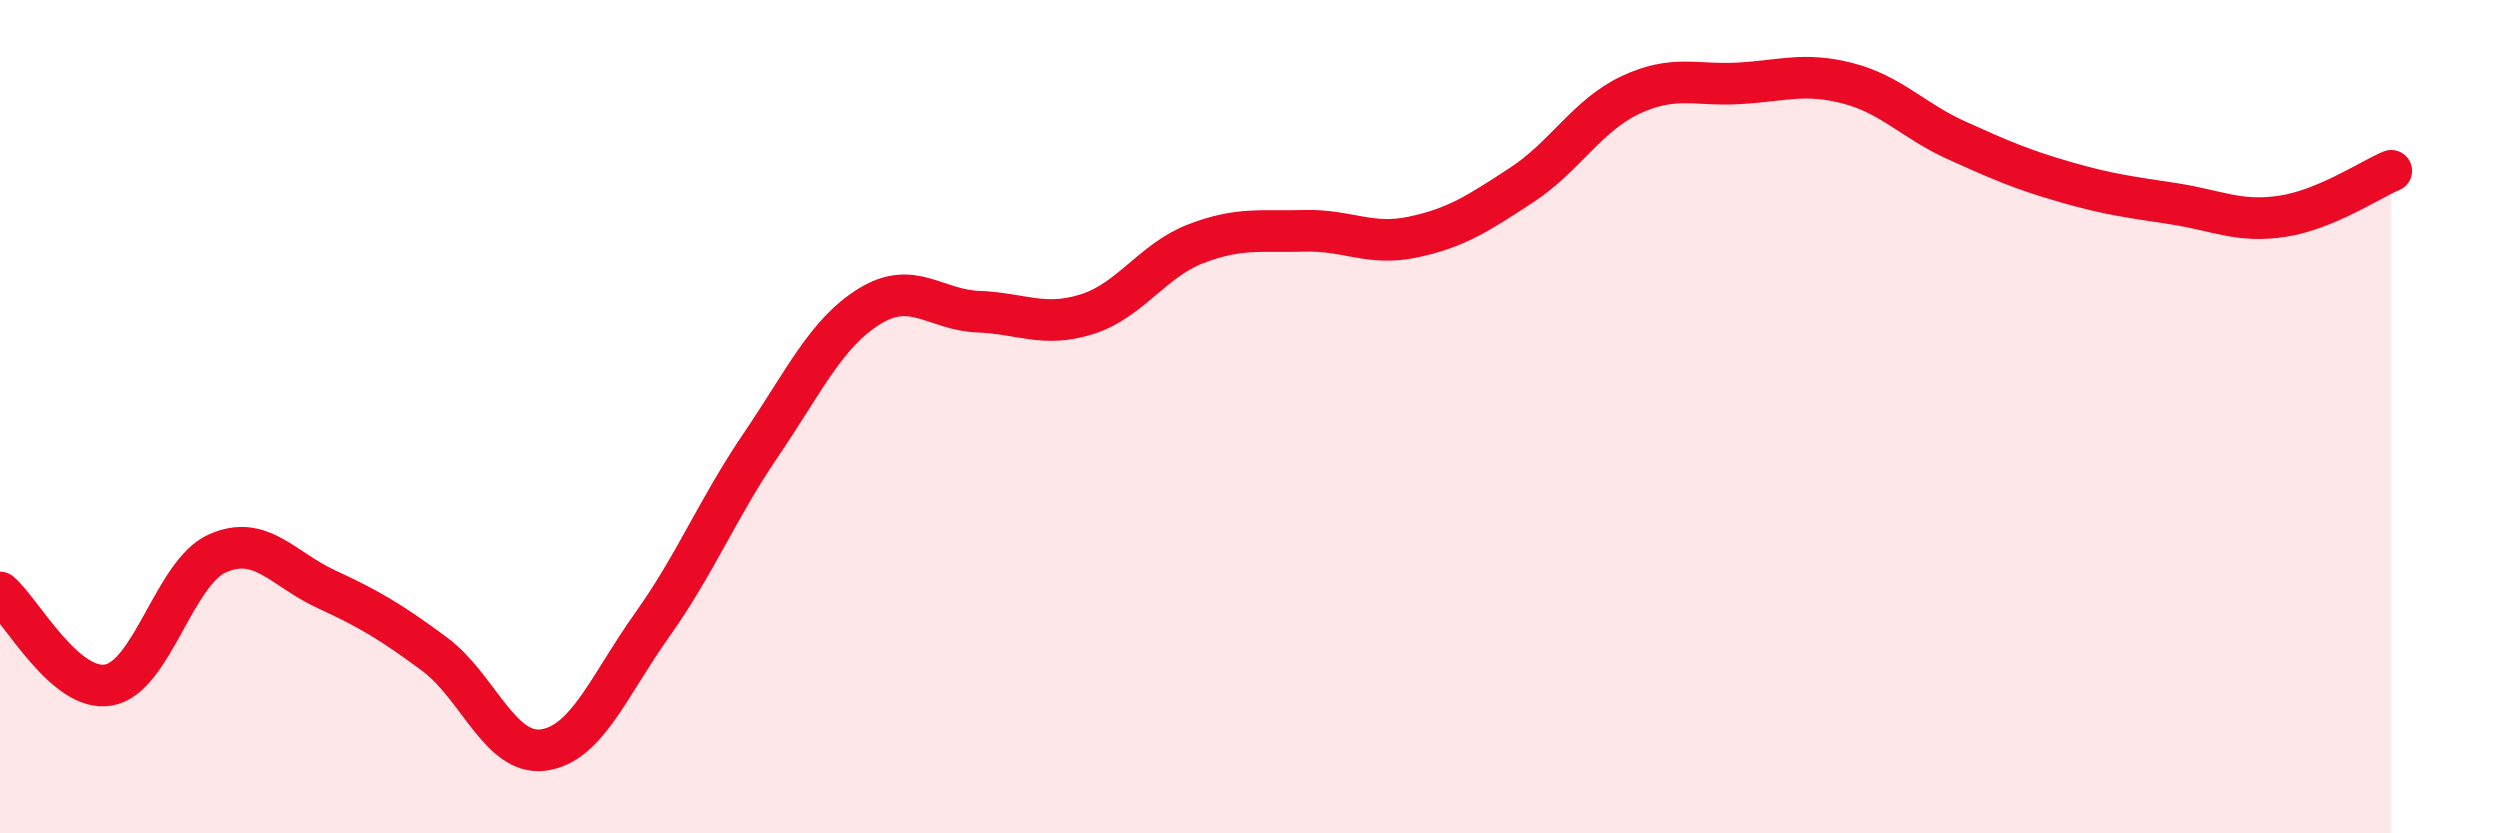
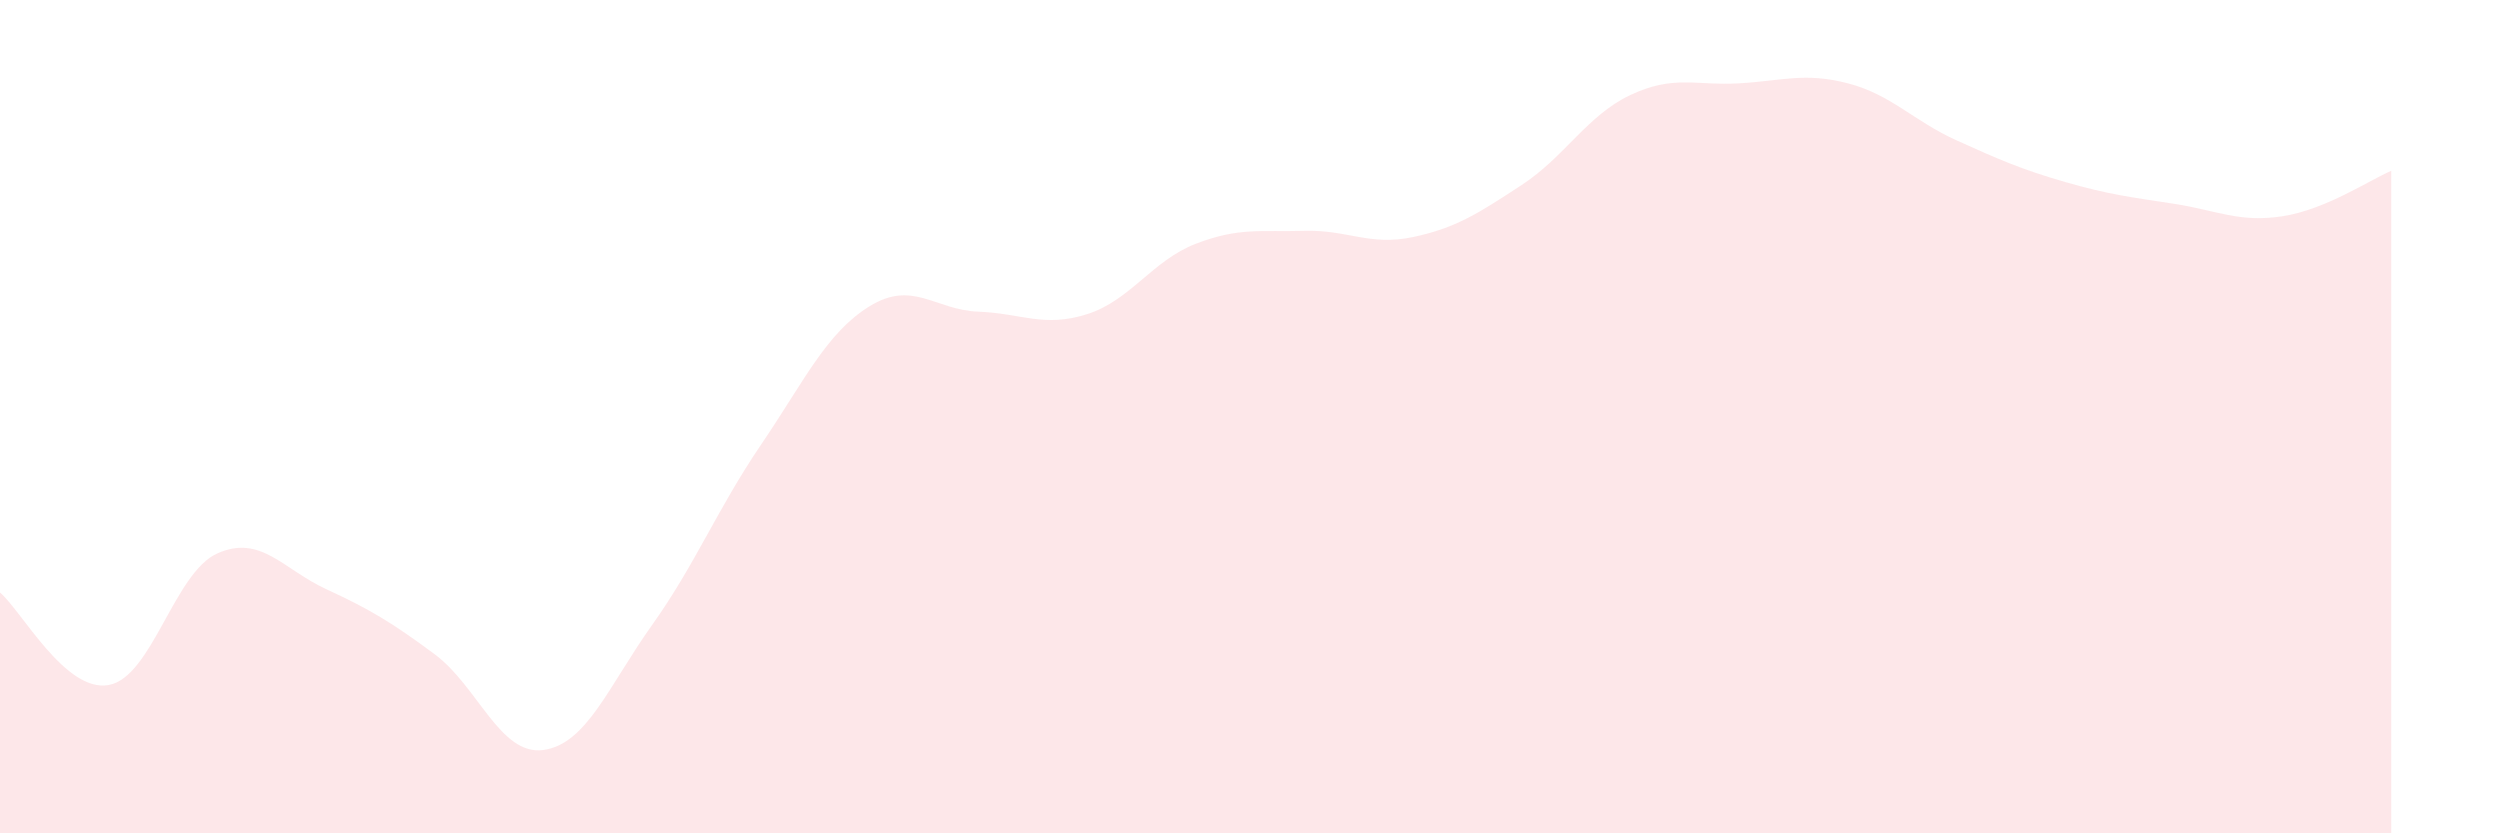
<svg xmlns="http://www.w3.org/2000/svg" width="60" height="20" viewBox="0 0 60 20">
  <path d="M 0,14.22 C 0.52,14.66 1.57,16.63 2.61,16.44 C 3.65,16.25 4.18,13.74 5.22,13.28 C 6.26,12.82 6.79,13.66 7.83,14.14 C 8.87,14.62 9.39,14.93 10.43,15.7 C 11.47,16.47 12,18.14 13.04,18 C 14.08,17.86 14.61,16.46 15.65,15 C 16.69,13.54 17.22,12.21 18.26,10.68 C 19.3,9.15 19.83,7.99 20.87,7.35 C 21.91,6.71 22.44,7.44 23.48,7.48 C 24.52,7.52 25.05,7.87 26.09,7.54 C 27.13,7.21 27.66,6.25 28.7,5.85 C 29.74,5.45 30.26,5.57 31.3,5.54 C 32.34,5.51 32.87,5.91 33.91,5.69 C 34.95,5.47 35.48,5.12 36.52,4.44 C 37.56,3.76 38.09,2.77 39.13,2.28 C 40.17,1.79 40.7,2.06 41.74,2 C 42.78,1.94 43.31,1.73 44.35,2 C 45.39,2.27 45.92,2.9 46.96,3.37 C 48,3.84 48.53,4.07 49.57,4.37 C 50.61,4.67 51.13,4.73 52.17,4.89 C 53.21,5.05 53.74,5.35 54.78,5.19 C 55.82,5.03 56.87,4.32 57.39,4.1L57.39 20L0 20Z" fill="#EB0A25" opacity="0.1" stroke-linecap="round" stroke-linejoin="round" />
-   <path d="M 0,14.22 C 0.52,14.66 1.57,16.63 2.61,16.44 C 3.65,16.25 4.18,13.74 5.22,13.28 C 6.26,12.82 6.79,13.66 7.83,14.14 C 8.87,14.62 9.39,14.93 10.43,15.7 C 11.47,16.47 12,18.14 13.04,18 C 14.08,17.86 14.61,16.46 15.65,15 C 16.69,13.54 17.22,12.21 18.26,10.68 C 19.3,9.15 19.83,7.99 20.87,7.35 C 21.91,6.71 22.44,7.44 23.48,7.48 C 24.52,7.52 25.05,7.87 26.09,7.54 C 27.13,7.21 27.66,6.25 28.7,5.85 C 29.74,5.45 30.26,5.57 31.3,5.54 C 32.34,5.51 32.87,5.91 33.91,5.69 C 34.95,5.47 35.48,5.12 36.52,4.44 C 37.56,3.76 38.09,2.77 39.13,2.28 C 40.17,1.79 40.7,2.06 41.74,2 C 42.78,1.94 43.31,1.73 44.35,2 C 45.39,2.27 45.92,2.9 46.96,3.37 C 48,3.84 48.53,4.07 49.57,4.37 C 50.61,4.67 51.13,4.73 52.17,4.89 C 53.21,5.05 53.74,5.35 54.78,5.19 C 55.82,5.03 56.87,4.32 57.39,4.1" stroke="#EB0A25" stroke-width="1" fill="none" stroke-linecap="round" stroke-linejoin="round" />
</svg>